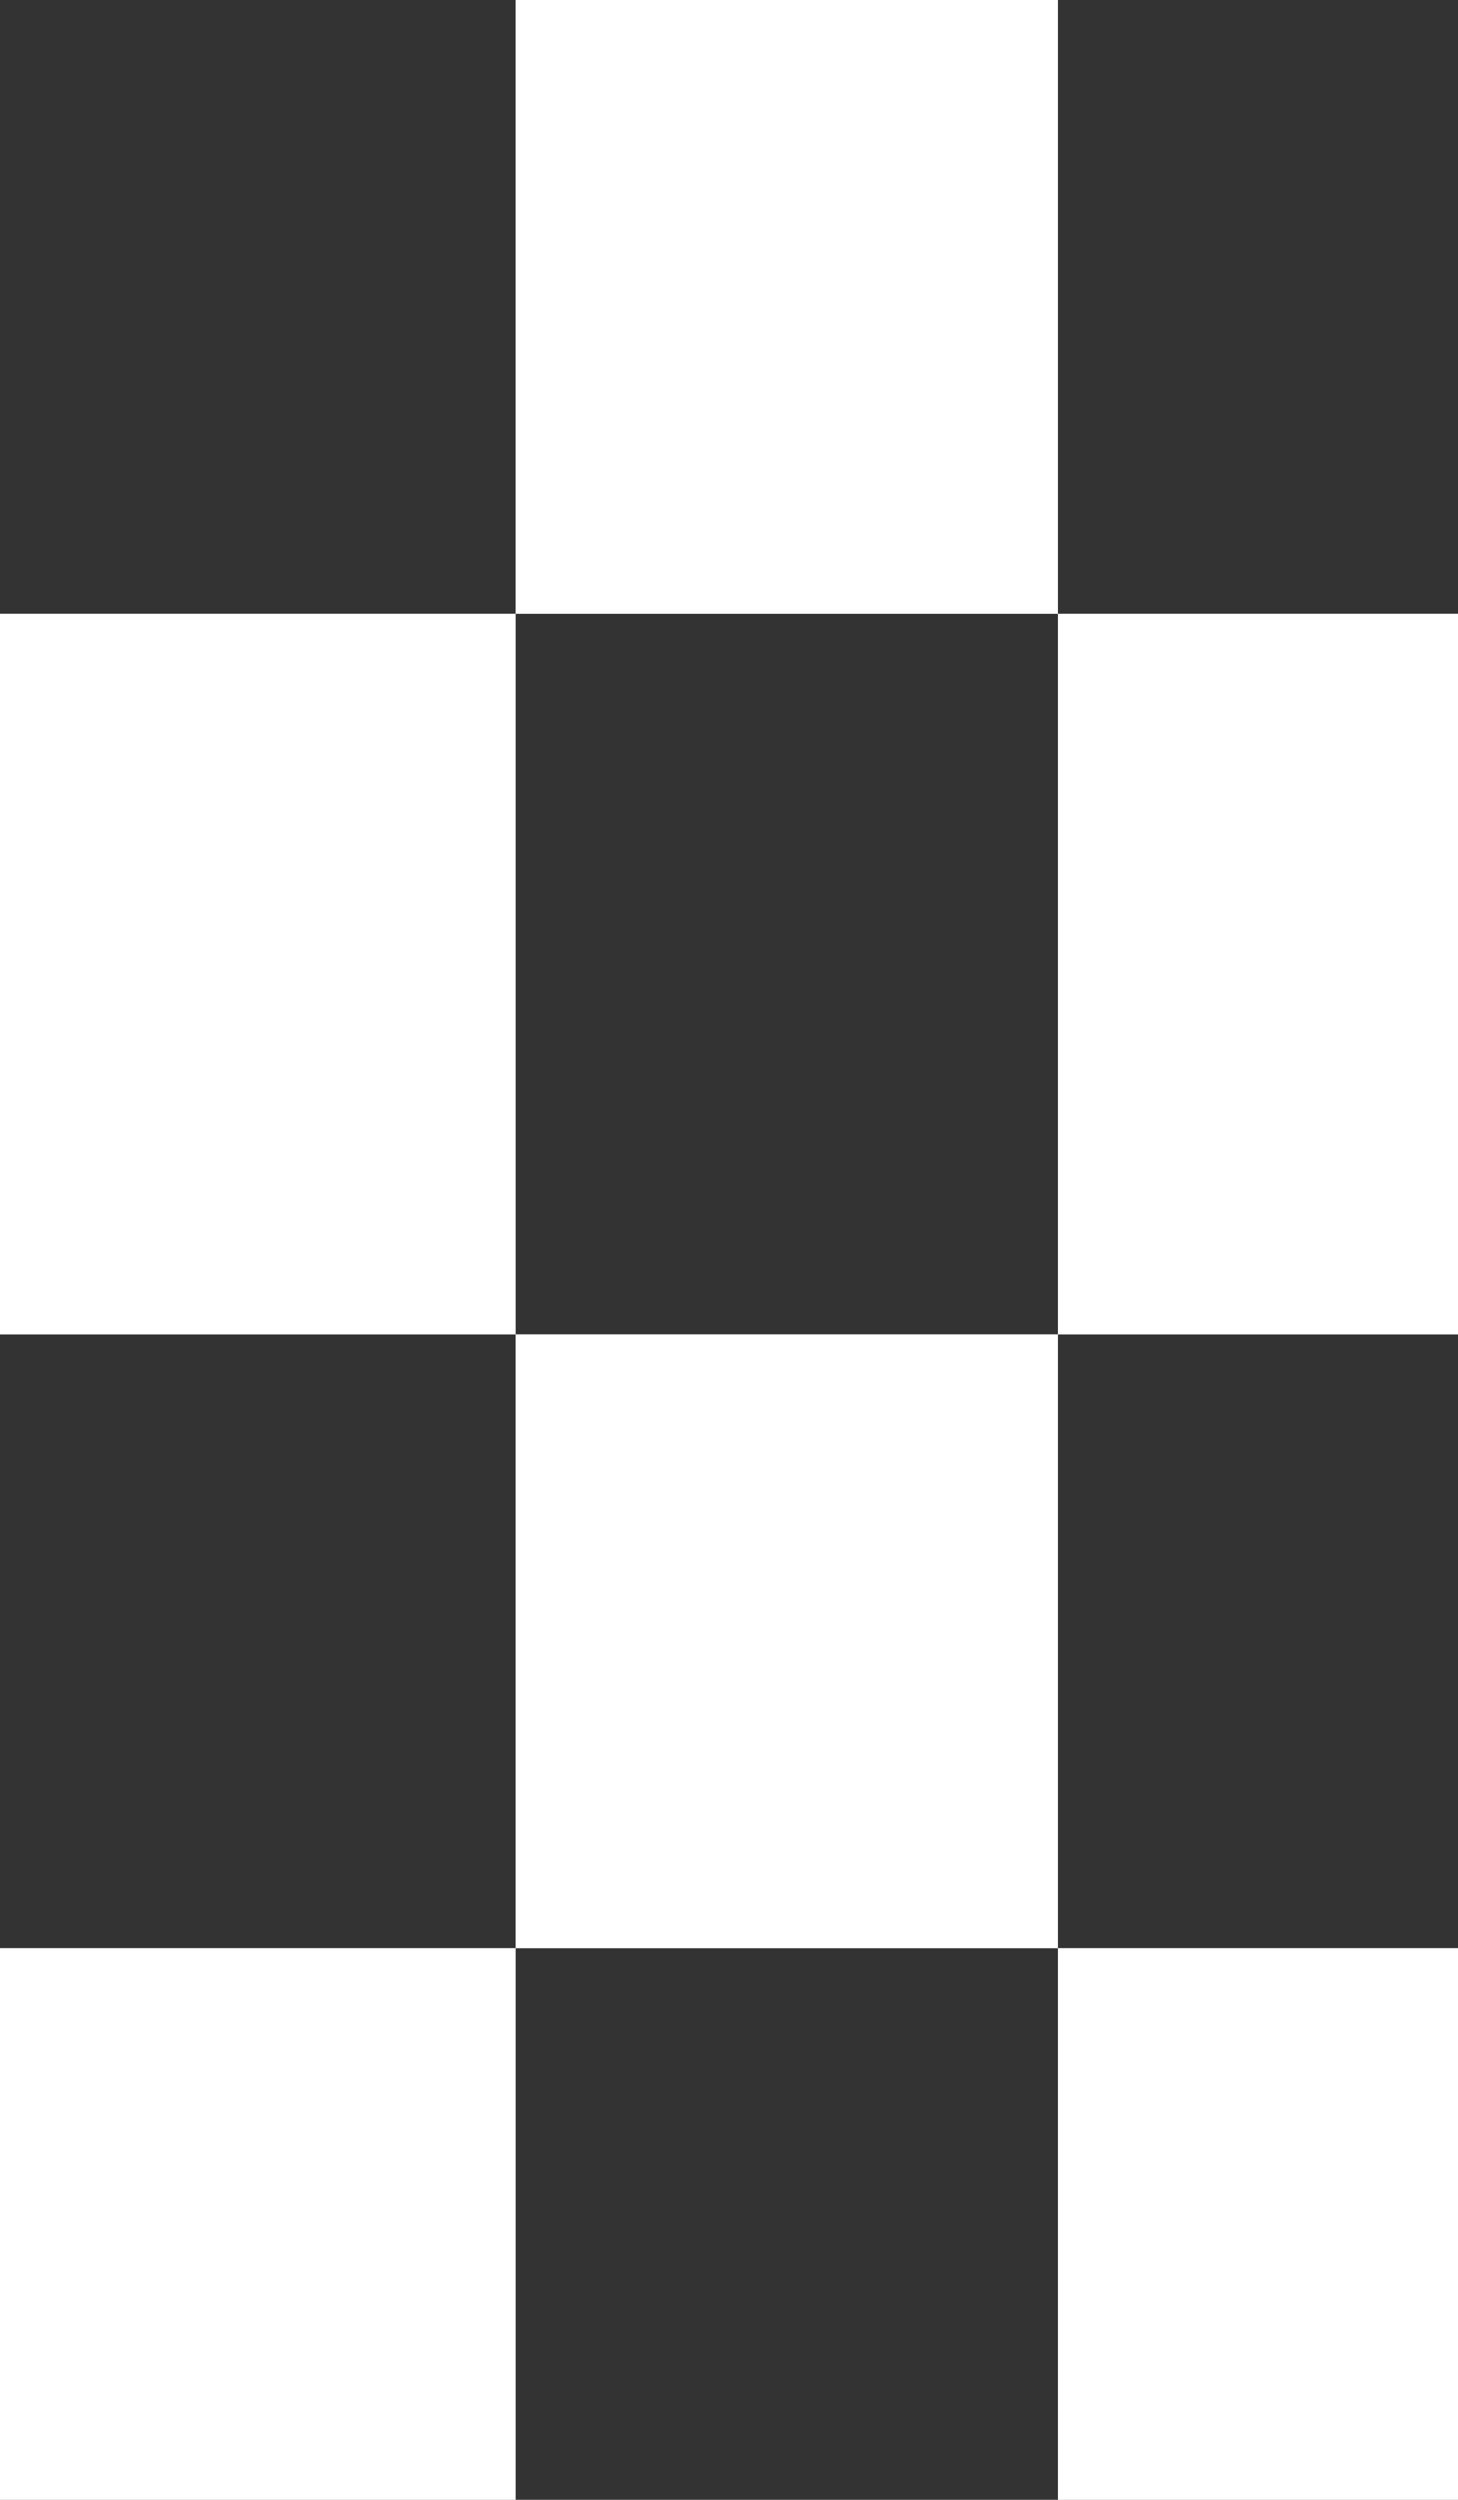
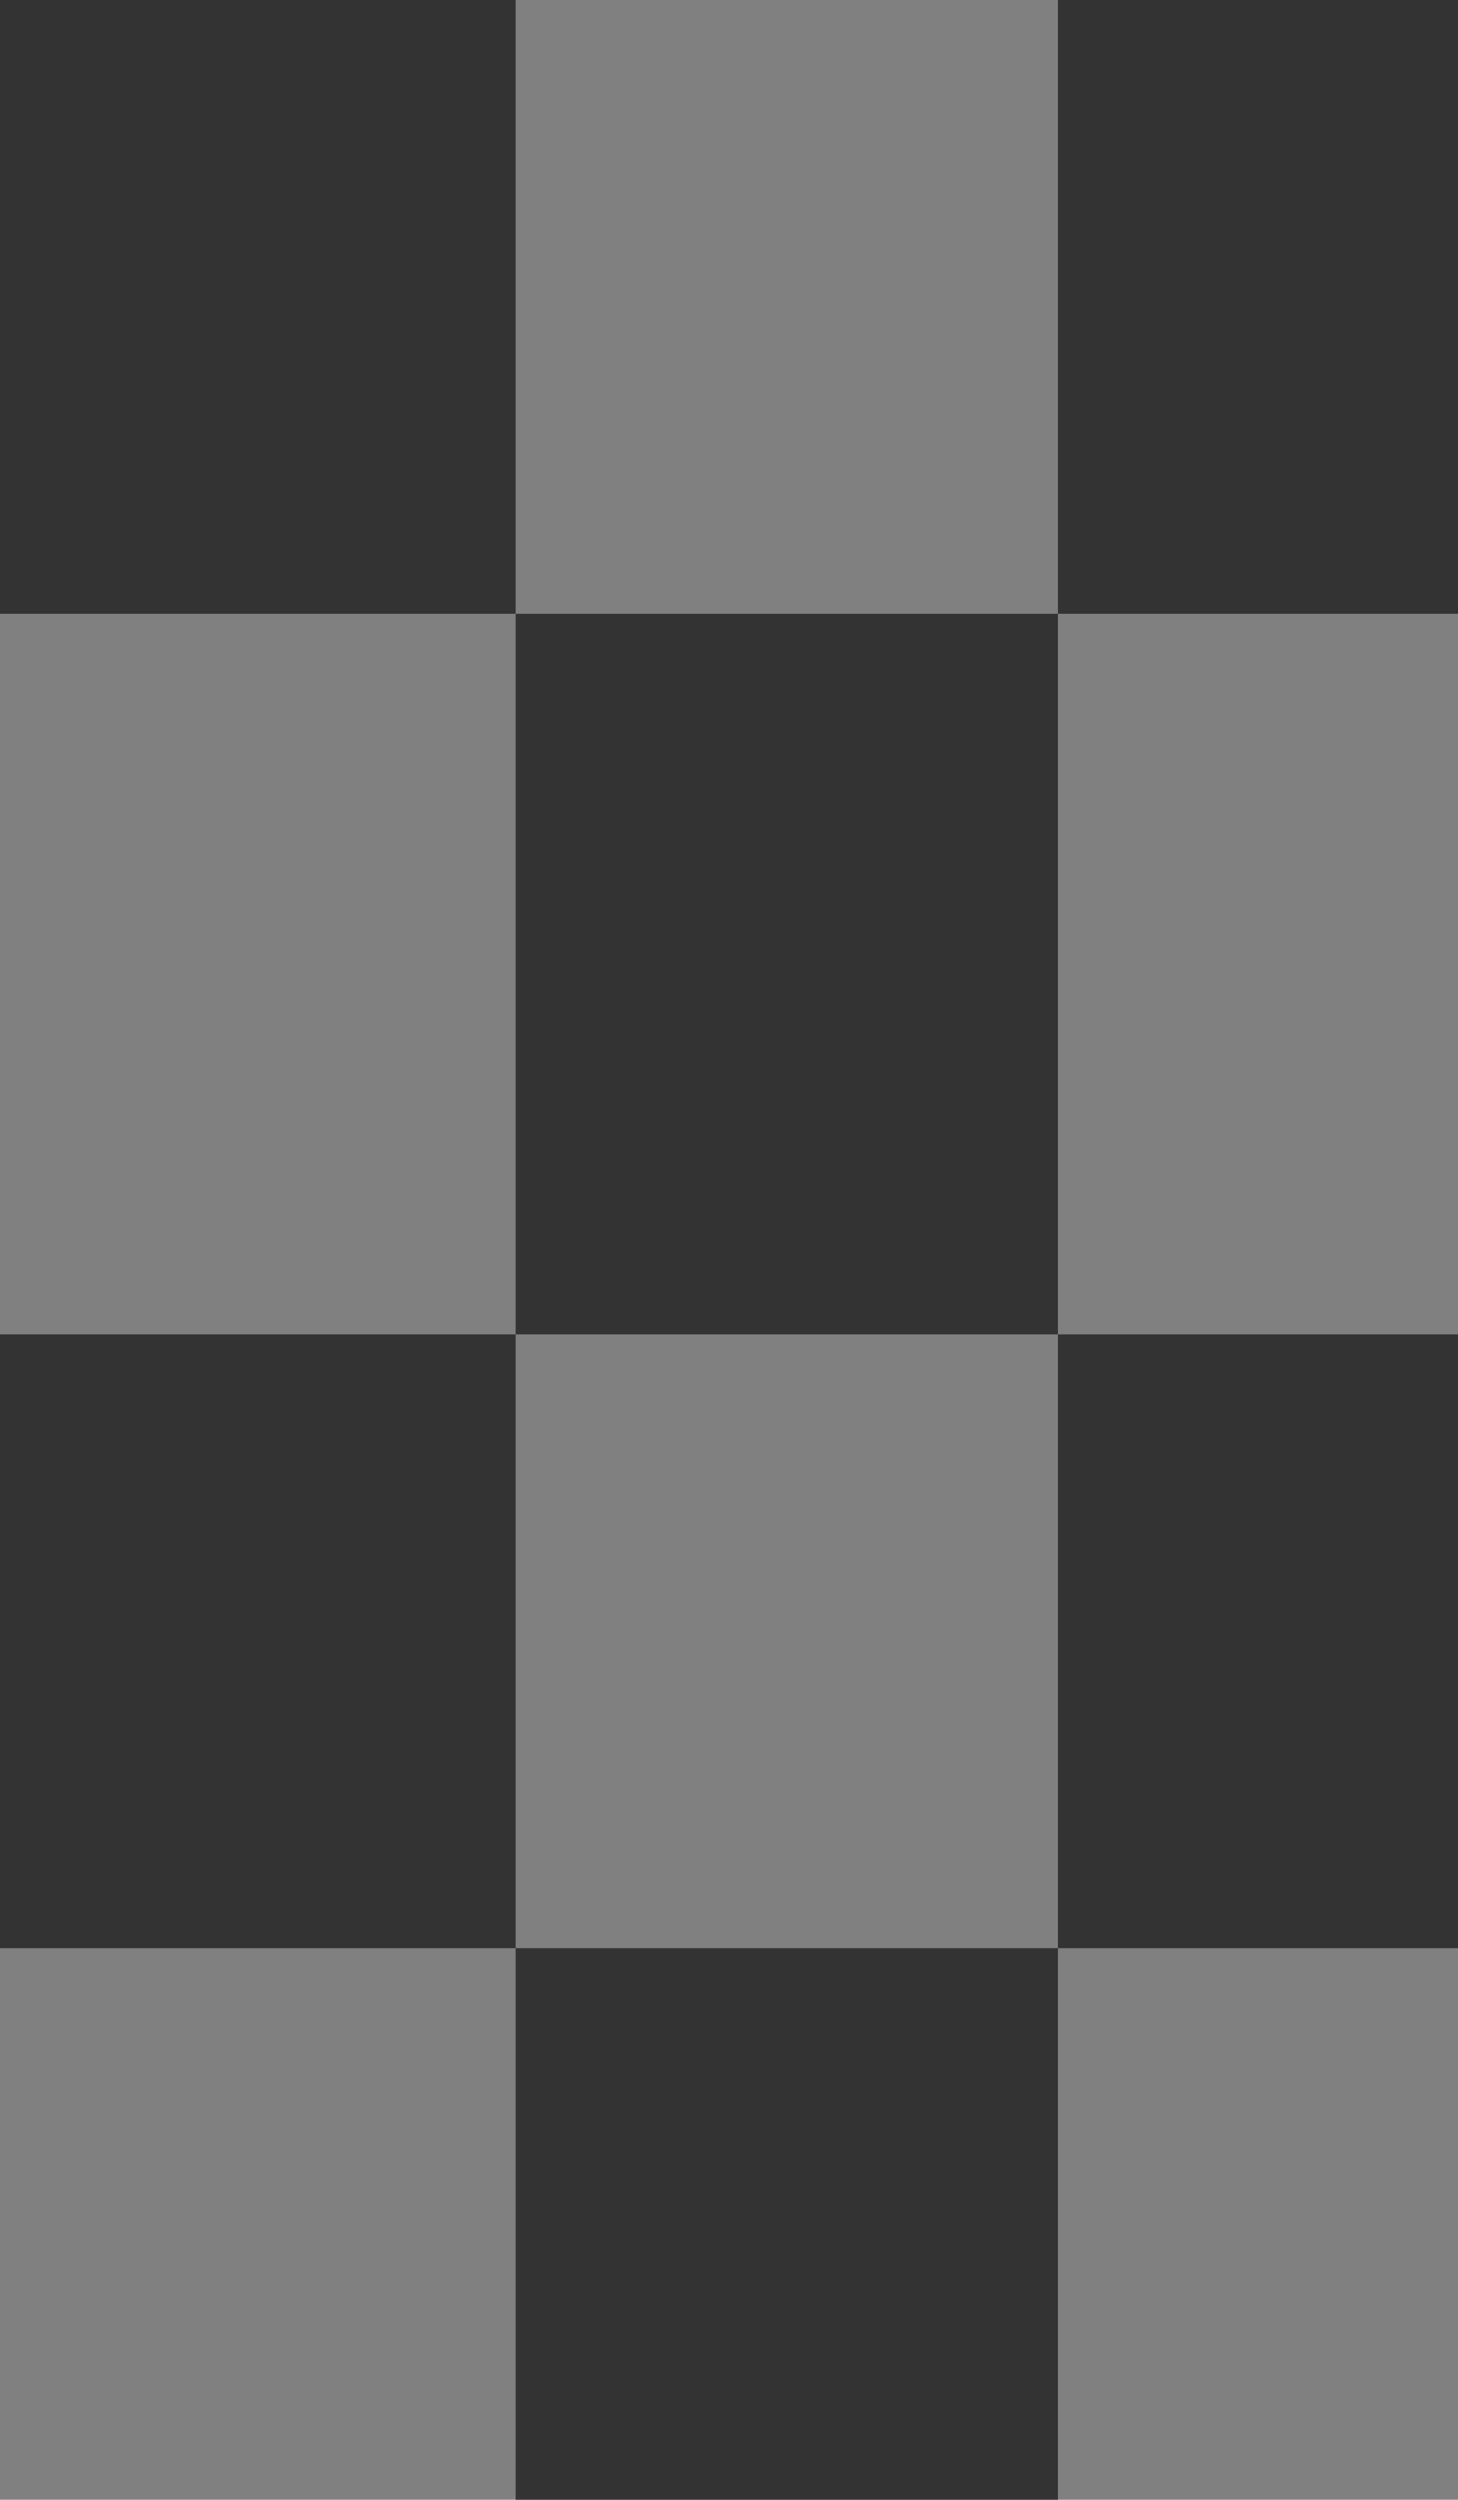
<svg xmlns="http://www.w3.org/2000/svg" height="14.05px" width="8.2px">
  <rect width="100%" height="100%" fill="#808080" stroke="none" />
  <g transform="matrix(1.0, 0.0, 0.0, 1.0, 0.0, 0.0)">
    <path d="M2.9 14.05 L2.9 10.95 5.95 10.95 5.95 14.05 2.9 14.05 M8.2 10.95 L5.95 10.95 5.95 7.5 2.9 7.5 2.9 10.95 0.0 10.95 0.0 7.5 2.9 7.5 2.9 3.45 5.95 3.45 5.95 7.5 8.2 7.5 8.2 10.95 M8.2 3.45 L5.95 3.45 5.95 0.0 8.2 0.0 8.2 3.45 M2.9 0.0 L2.9 3.45 0.0 3.45 0.0 0.0 2.9 0.0" fill="#333333" fill-rule="evenodd" stroke="none" />
-     <path d="M5.95 14.05 L5.95 10.95 2.9 10.95 2.9 14.05 0.0 14.05 0.0 10.95 2.9 10.95 2.9 7.5 5.95 7.5 5.95 10.95 8.2 10.95 8.2 14.05 5.95 14.05 M8.2 7.5 L5.95 7.5 5.95 3.45 2.9 3.45 2.9 7.5 0.0 7.5 0.0 3.45 2.9 3.45 2.9 0.0 5.95 0.0 5.95 3.45 8.2 3.45 8.2 7.5" fill="#ffffff" fill-rule="evenodd" stroke="none" />
  </g>
</svg>